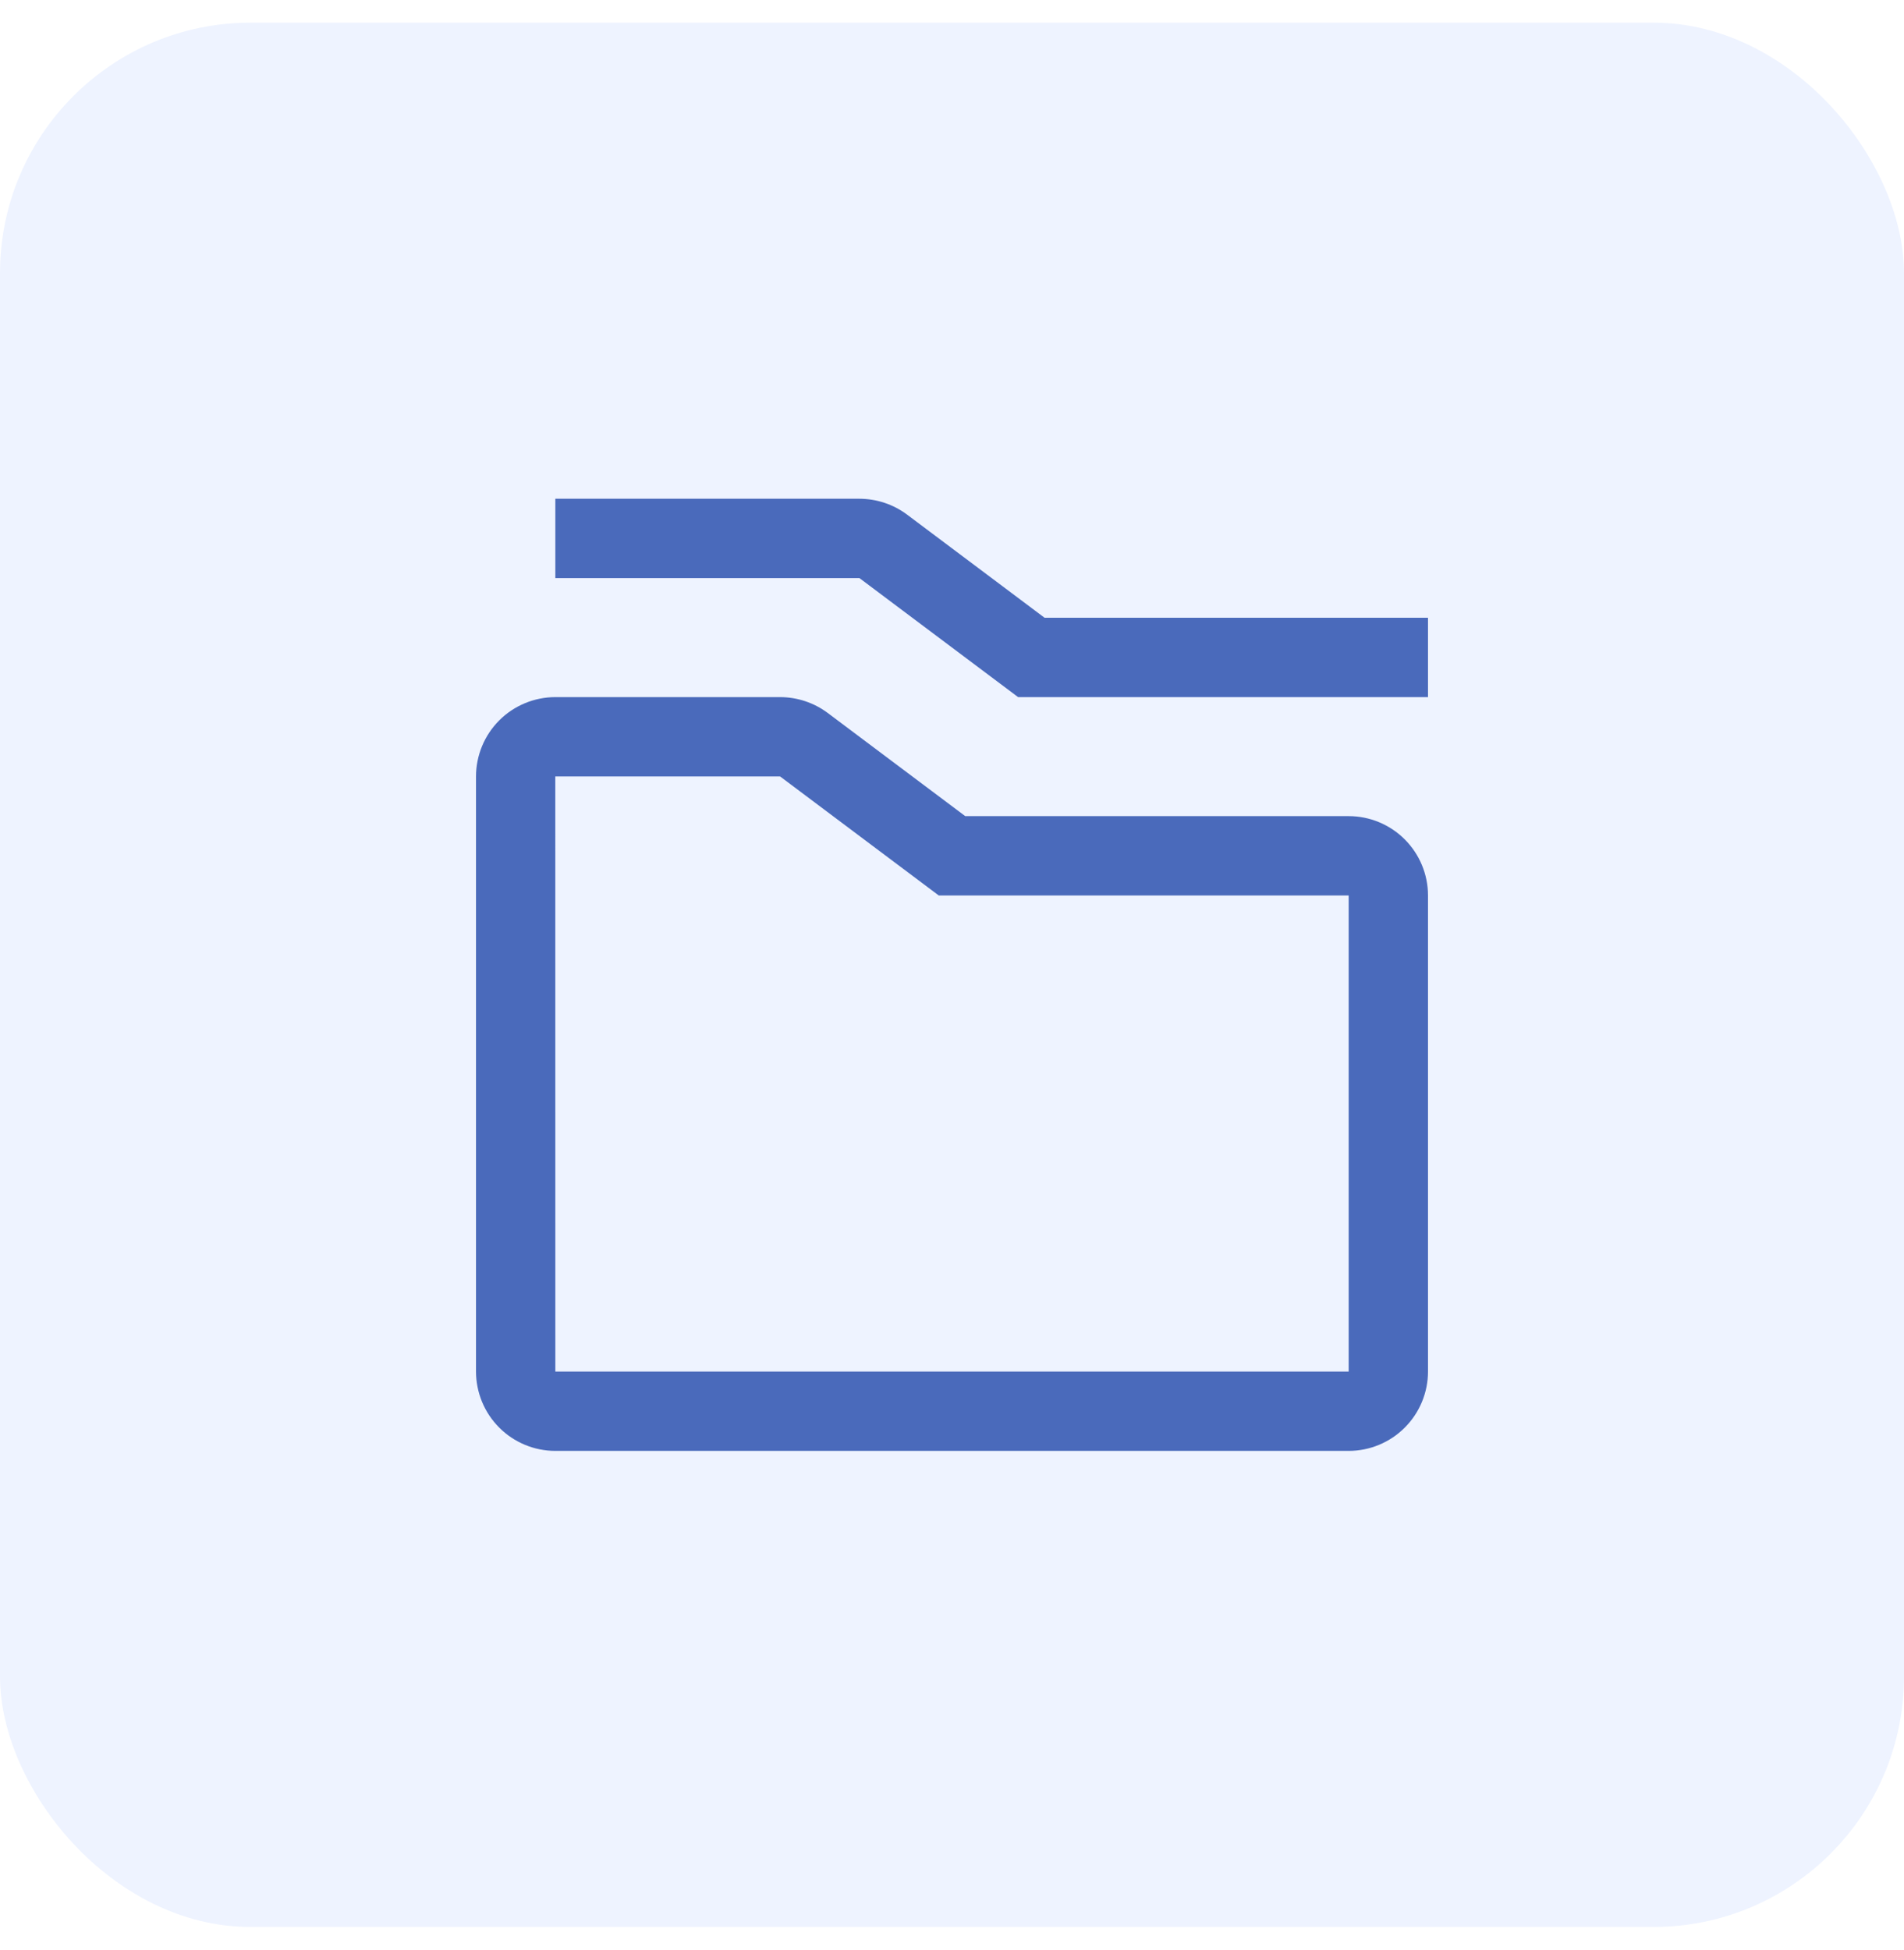
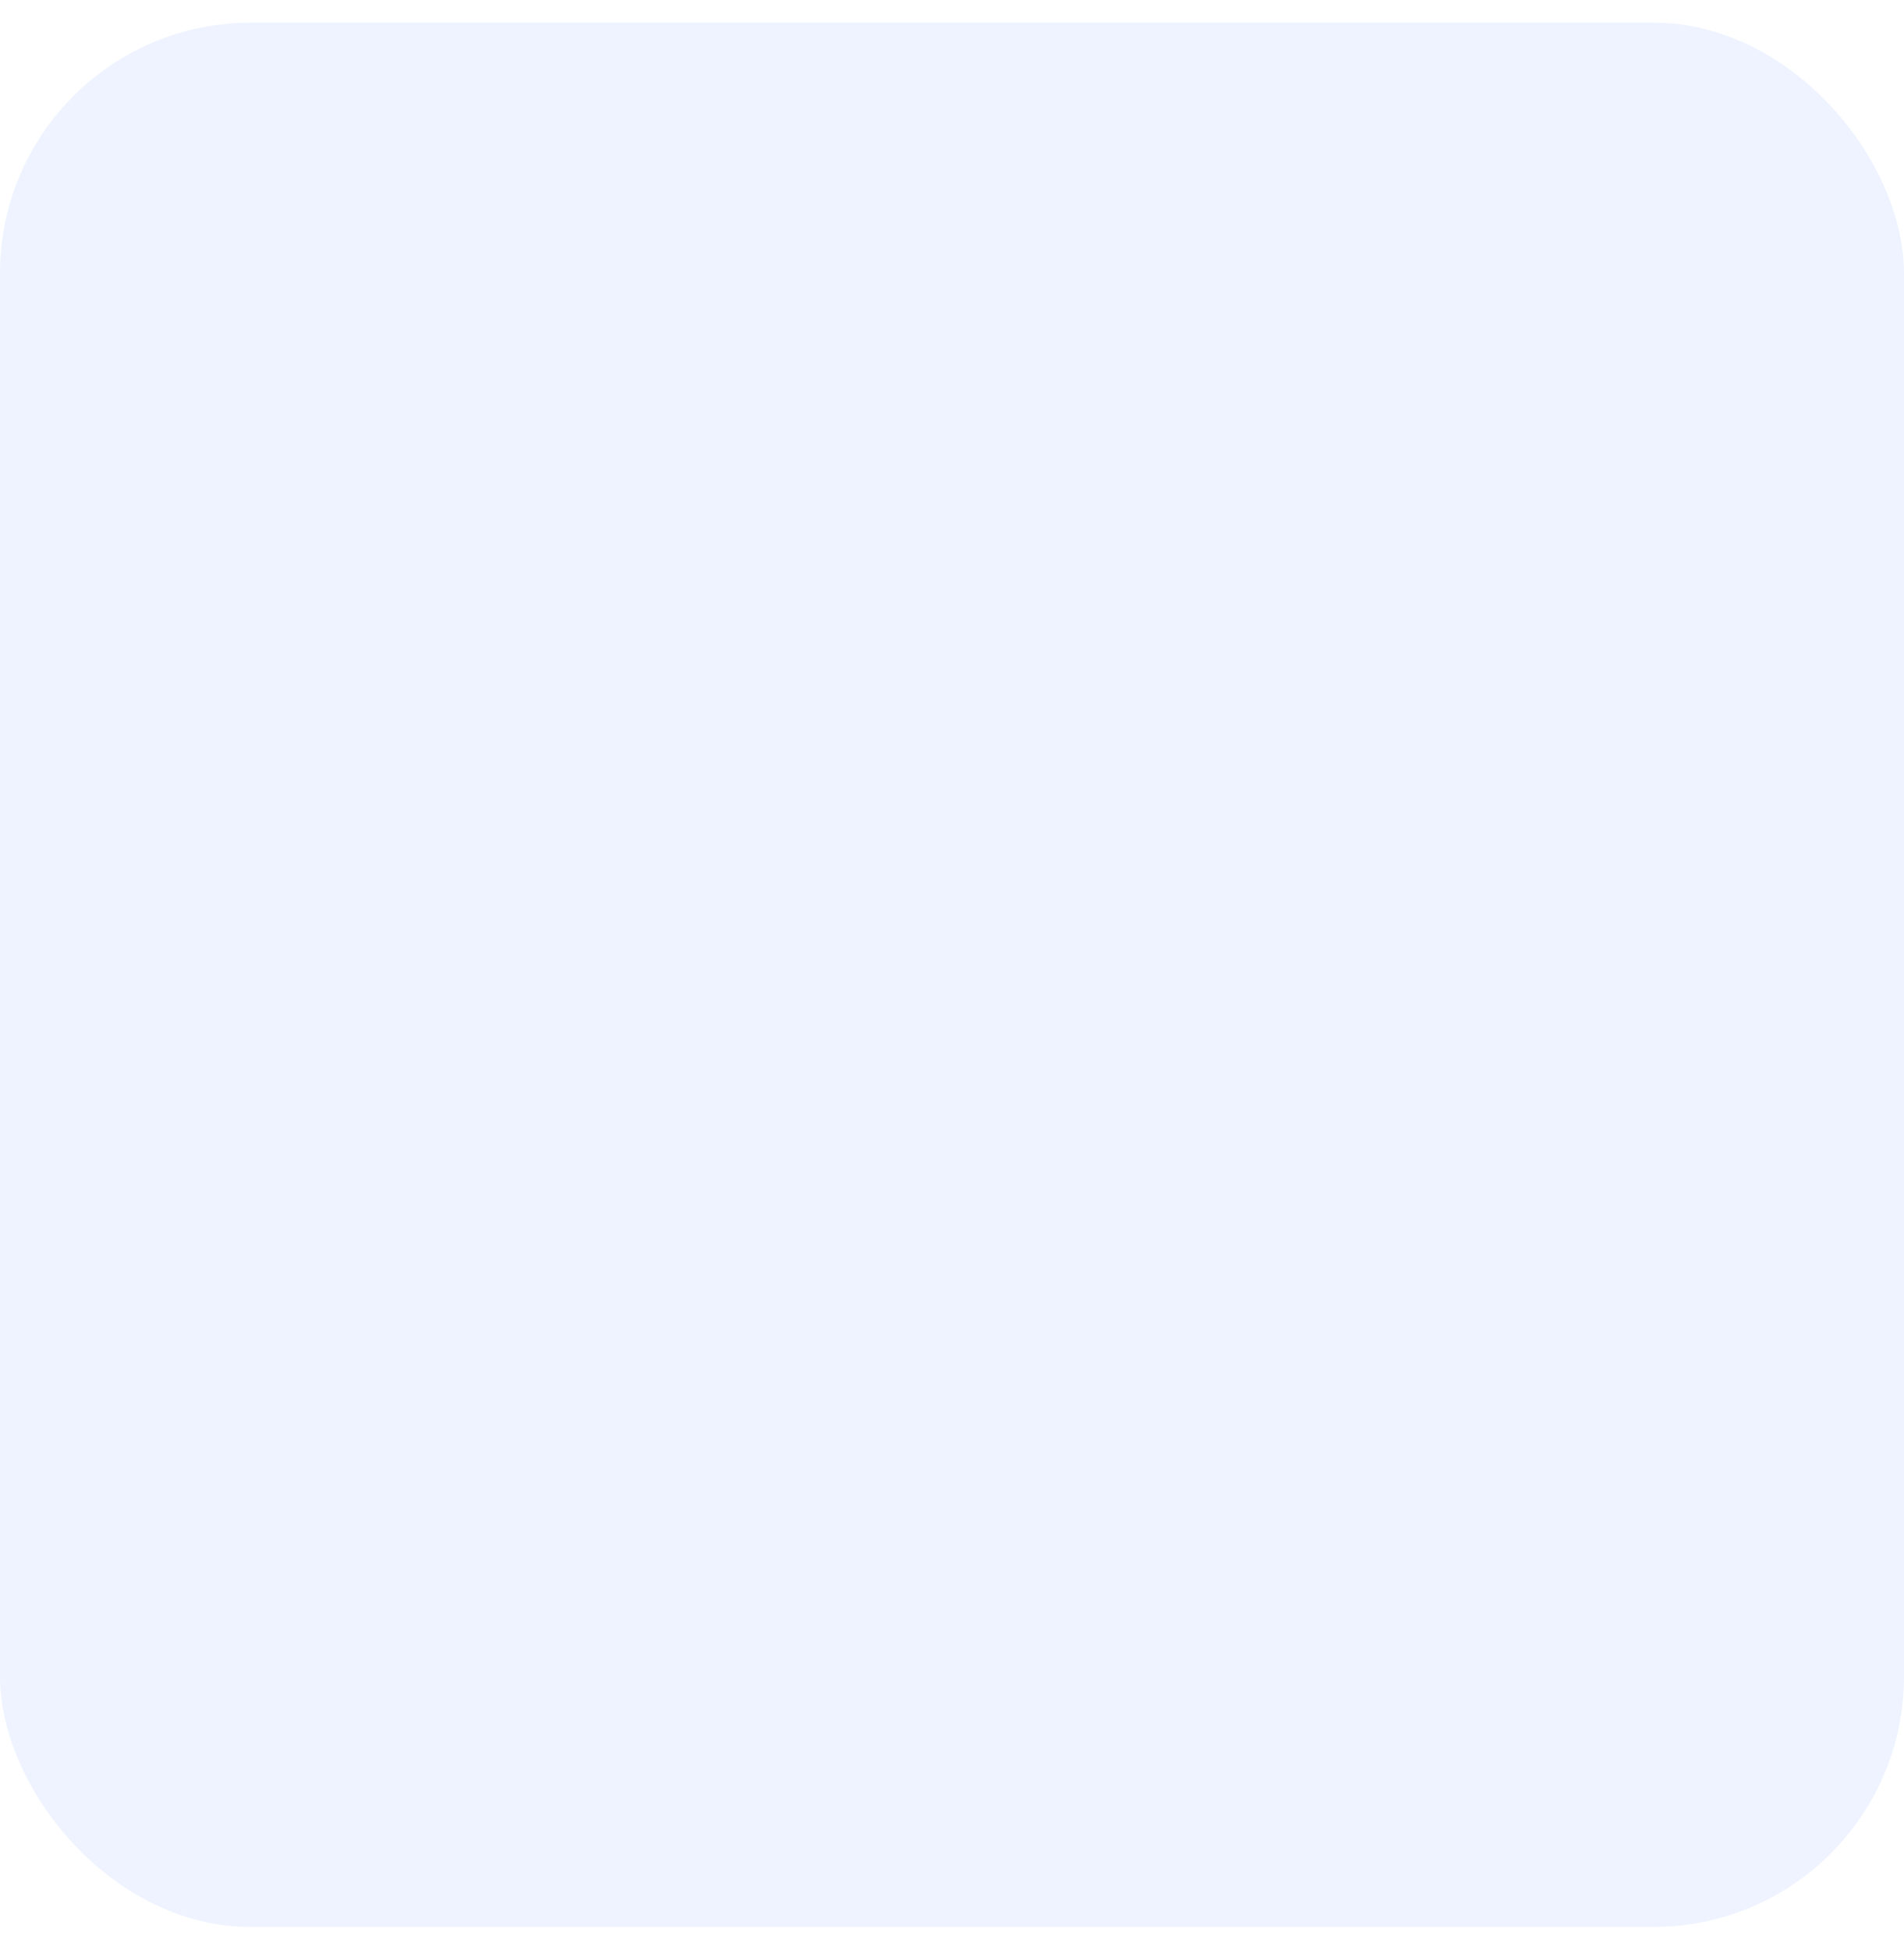
<svg xmlns="http://www.w3.org/2000/svg" width="42" height="43" viewBox="0 0 42 43" fill="none">
  <rect y="0.5" width="42" height="42" rx="5.526" fill="#C6D7FF" fill-opacity="0.3" />
  <g clip-path="url(#clip0_744_5767)">
-     <path d="M29.75 32H12.25C11.786 32 11.341 31.815 11.013 31.487C10.685 31.159 10.501 30.714 10.5 30.25V17.125C10.501 16.661 10.685 16.216 11.013 15.888C11.341 15.56 11.786 15.376 12.25 15.375H17.208C17.587 15.376 17.955 15.498 18.259 15.725L21.292 18H29.75C30.214 18 30.659 18.185 30.987 18.513C31.315 18.841 31.5 19.286 31.5 19.75V30.25C31.5 30.714 31.315 31.159 30.987 31.487C30.659 31.815 30.214 32 29.75 32ZM17.208 17.125H12.249L12.25 30.25H29.75V19.75H20.708L17.208 17.125Z" fill="#4A6ABB" />
-     <path d="M31.5 15.375H22.458L18.958 12.75H12.25V11H18.958C19.337 11.001 19.705 11.123 20.009 11.35L23.042 13.625H31.5V15.375Z" fill="#4A6ABB" />
-   </g>
+     </g>
  <defs>
    <clipPath id="clip0_744_5767">
-       <rect width="28" height="28" fill="white" transform="translate(7 7.5)" />
-     </clipPath>
+       </clipPath>
  </defs>
</svg>